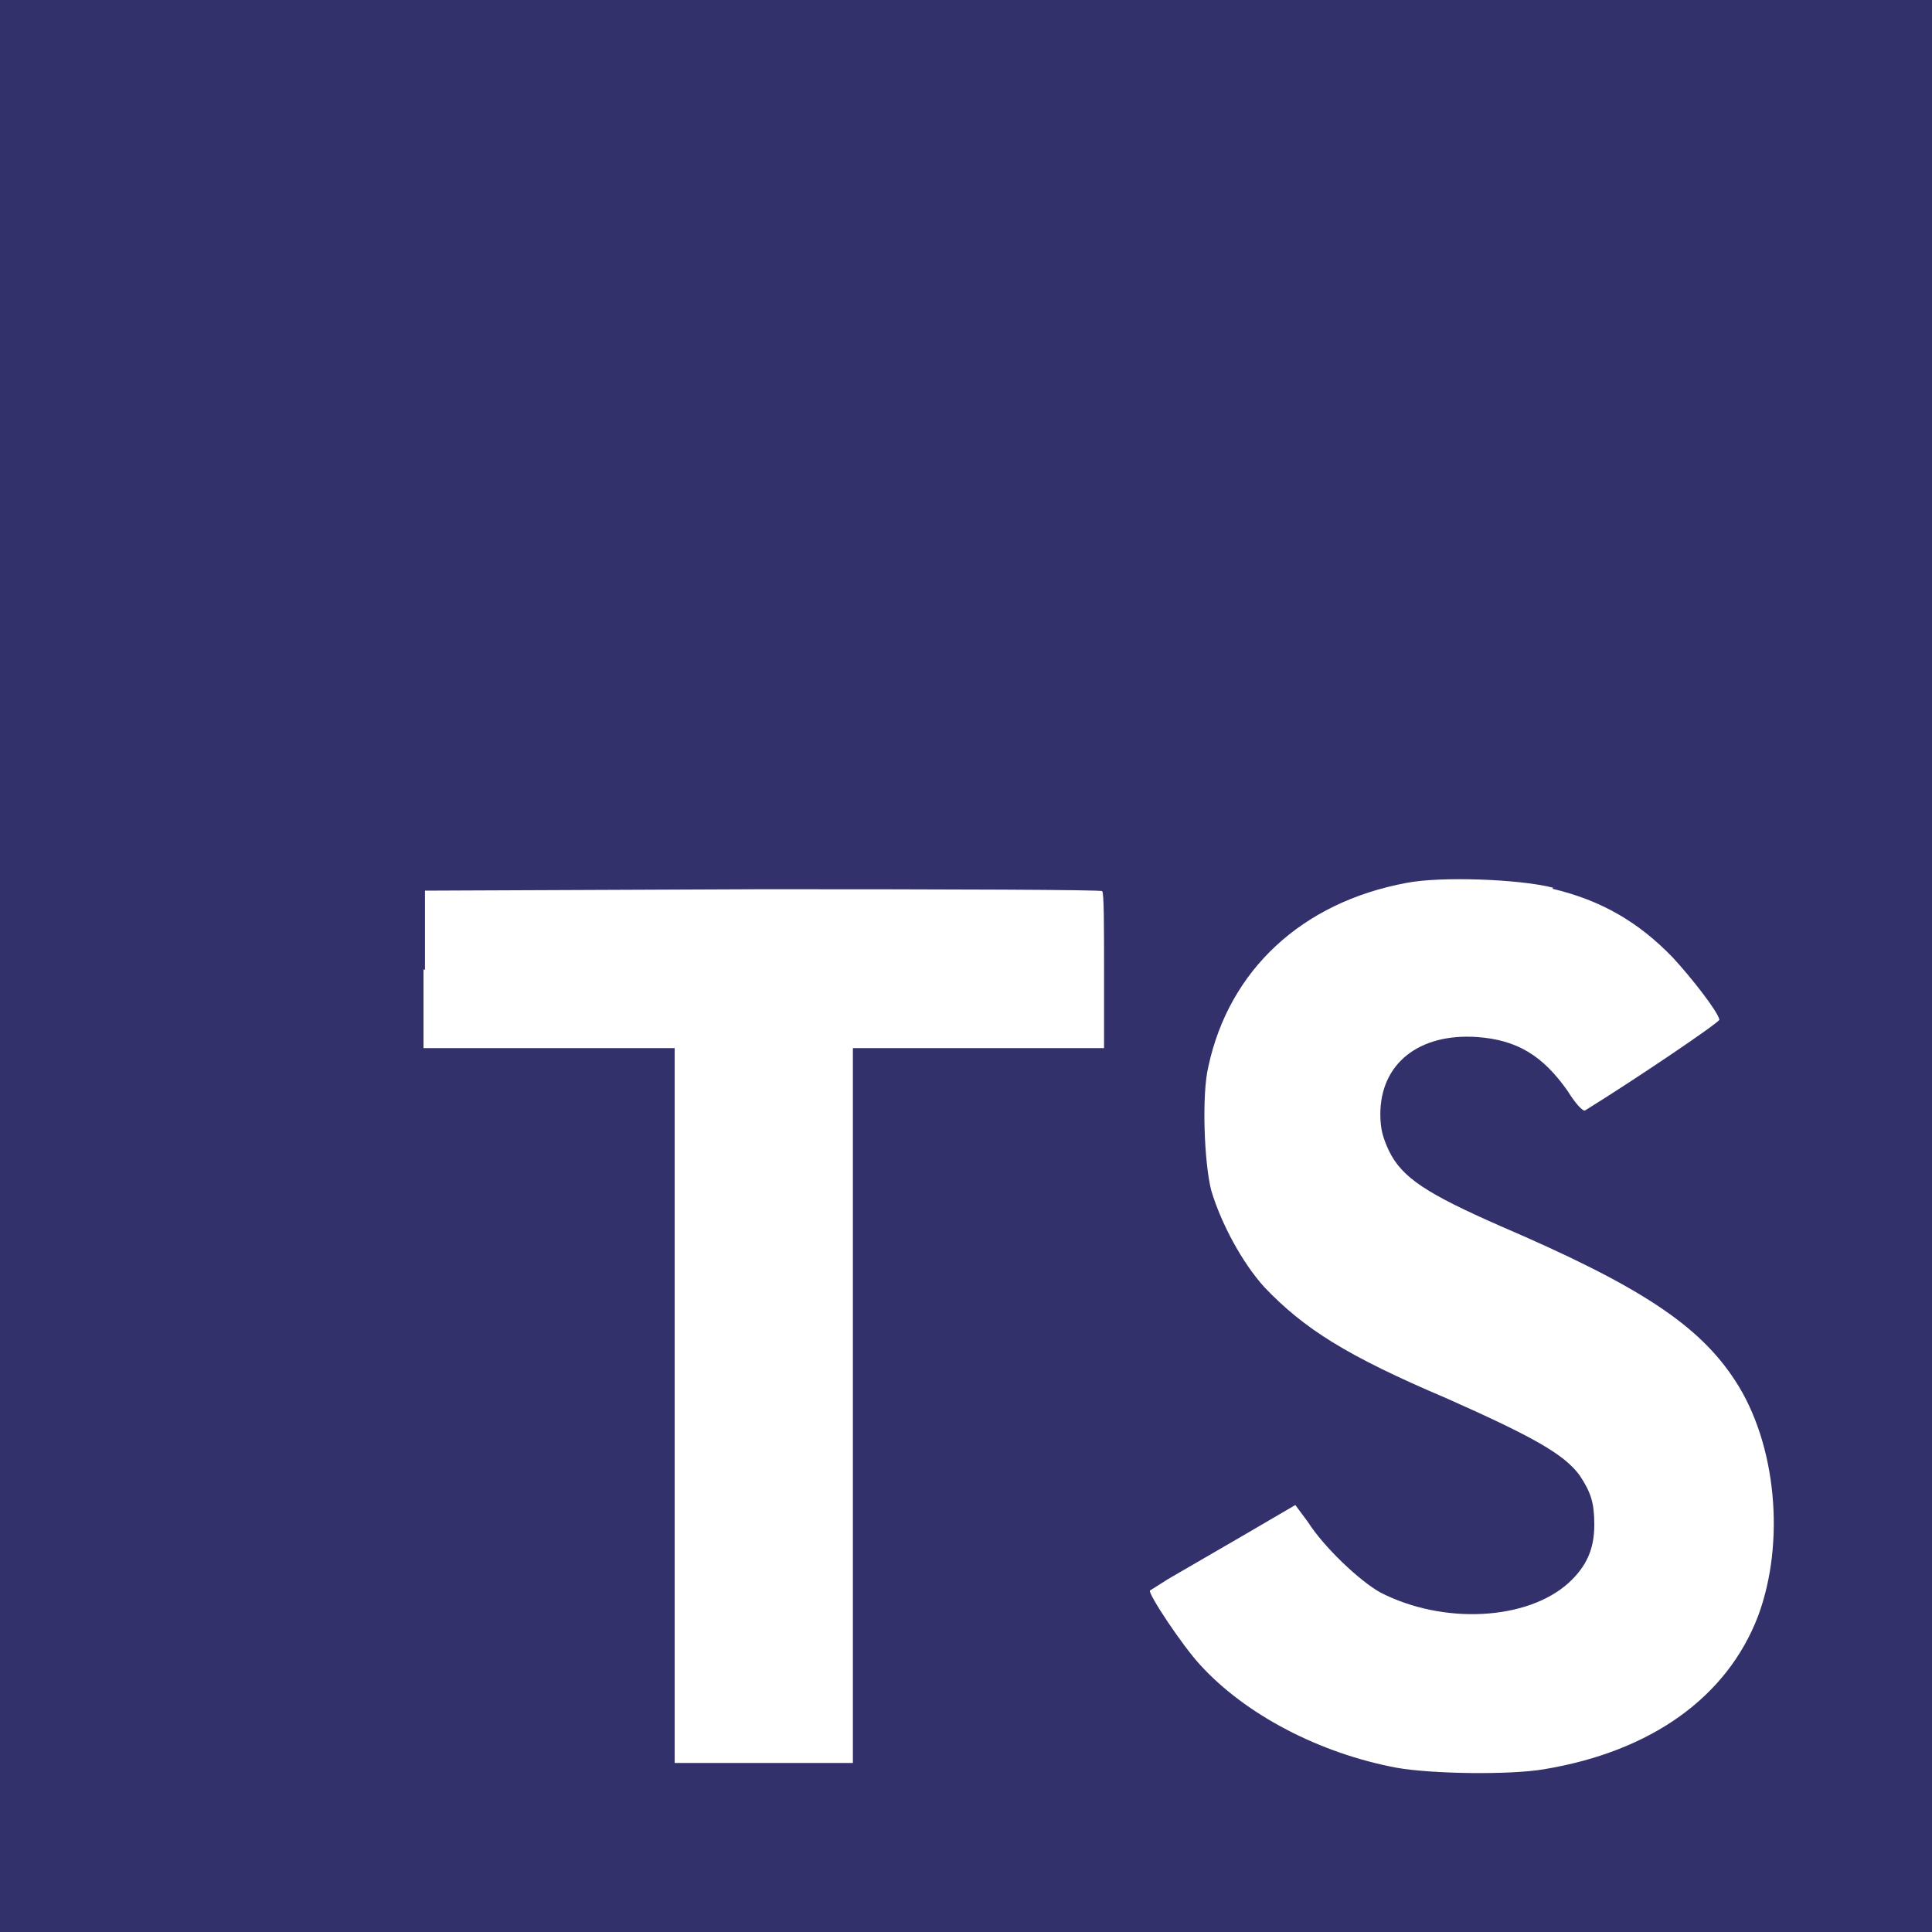
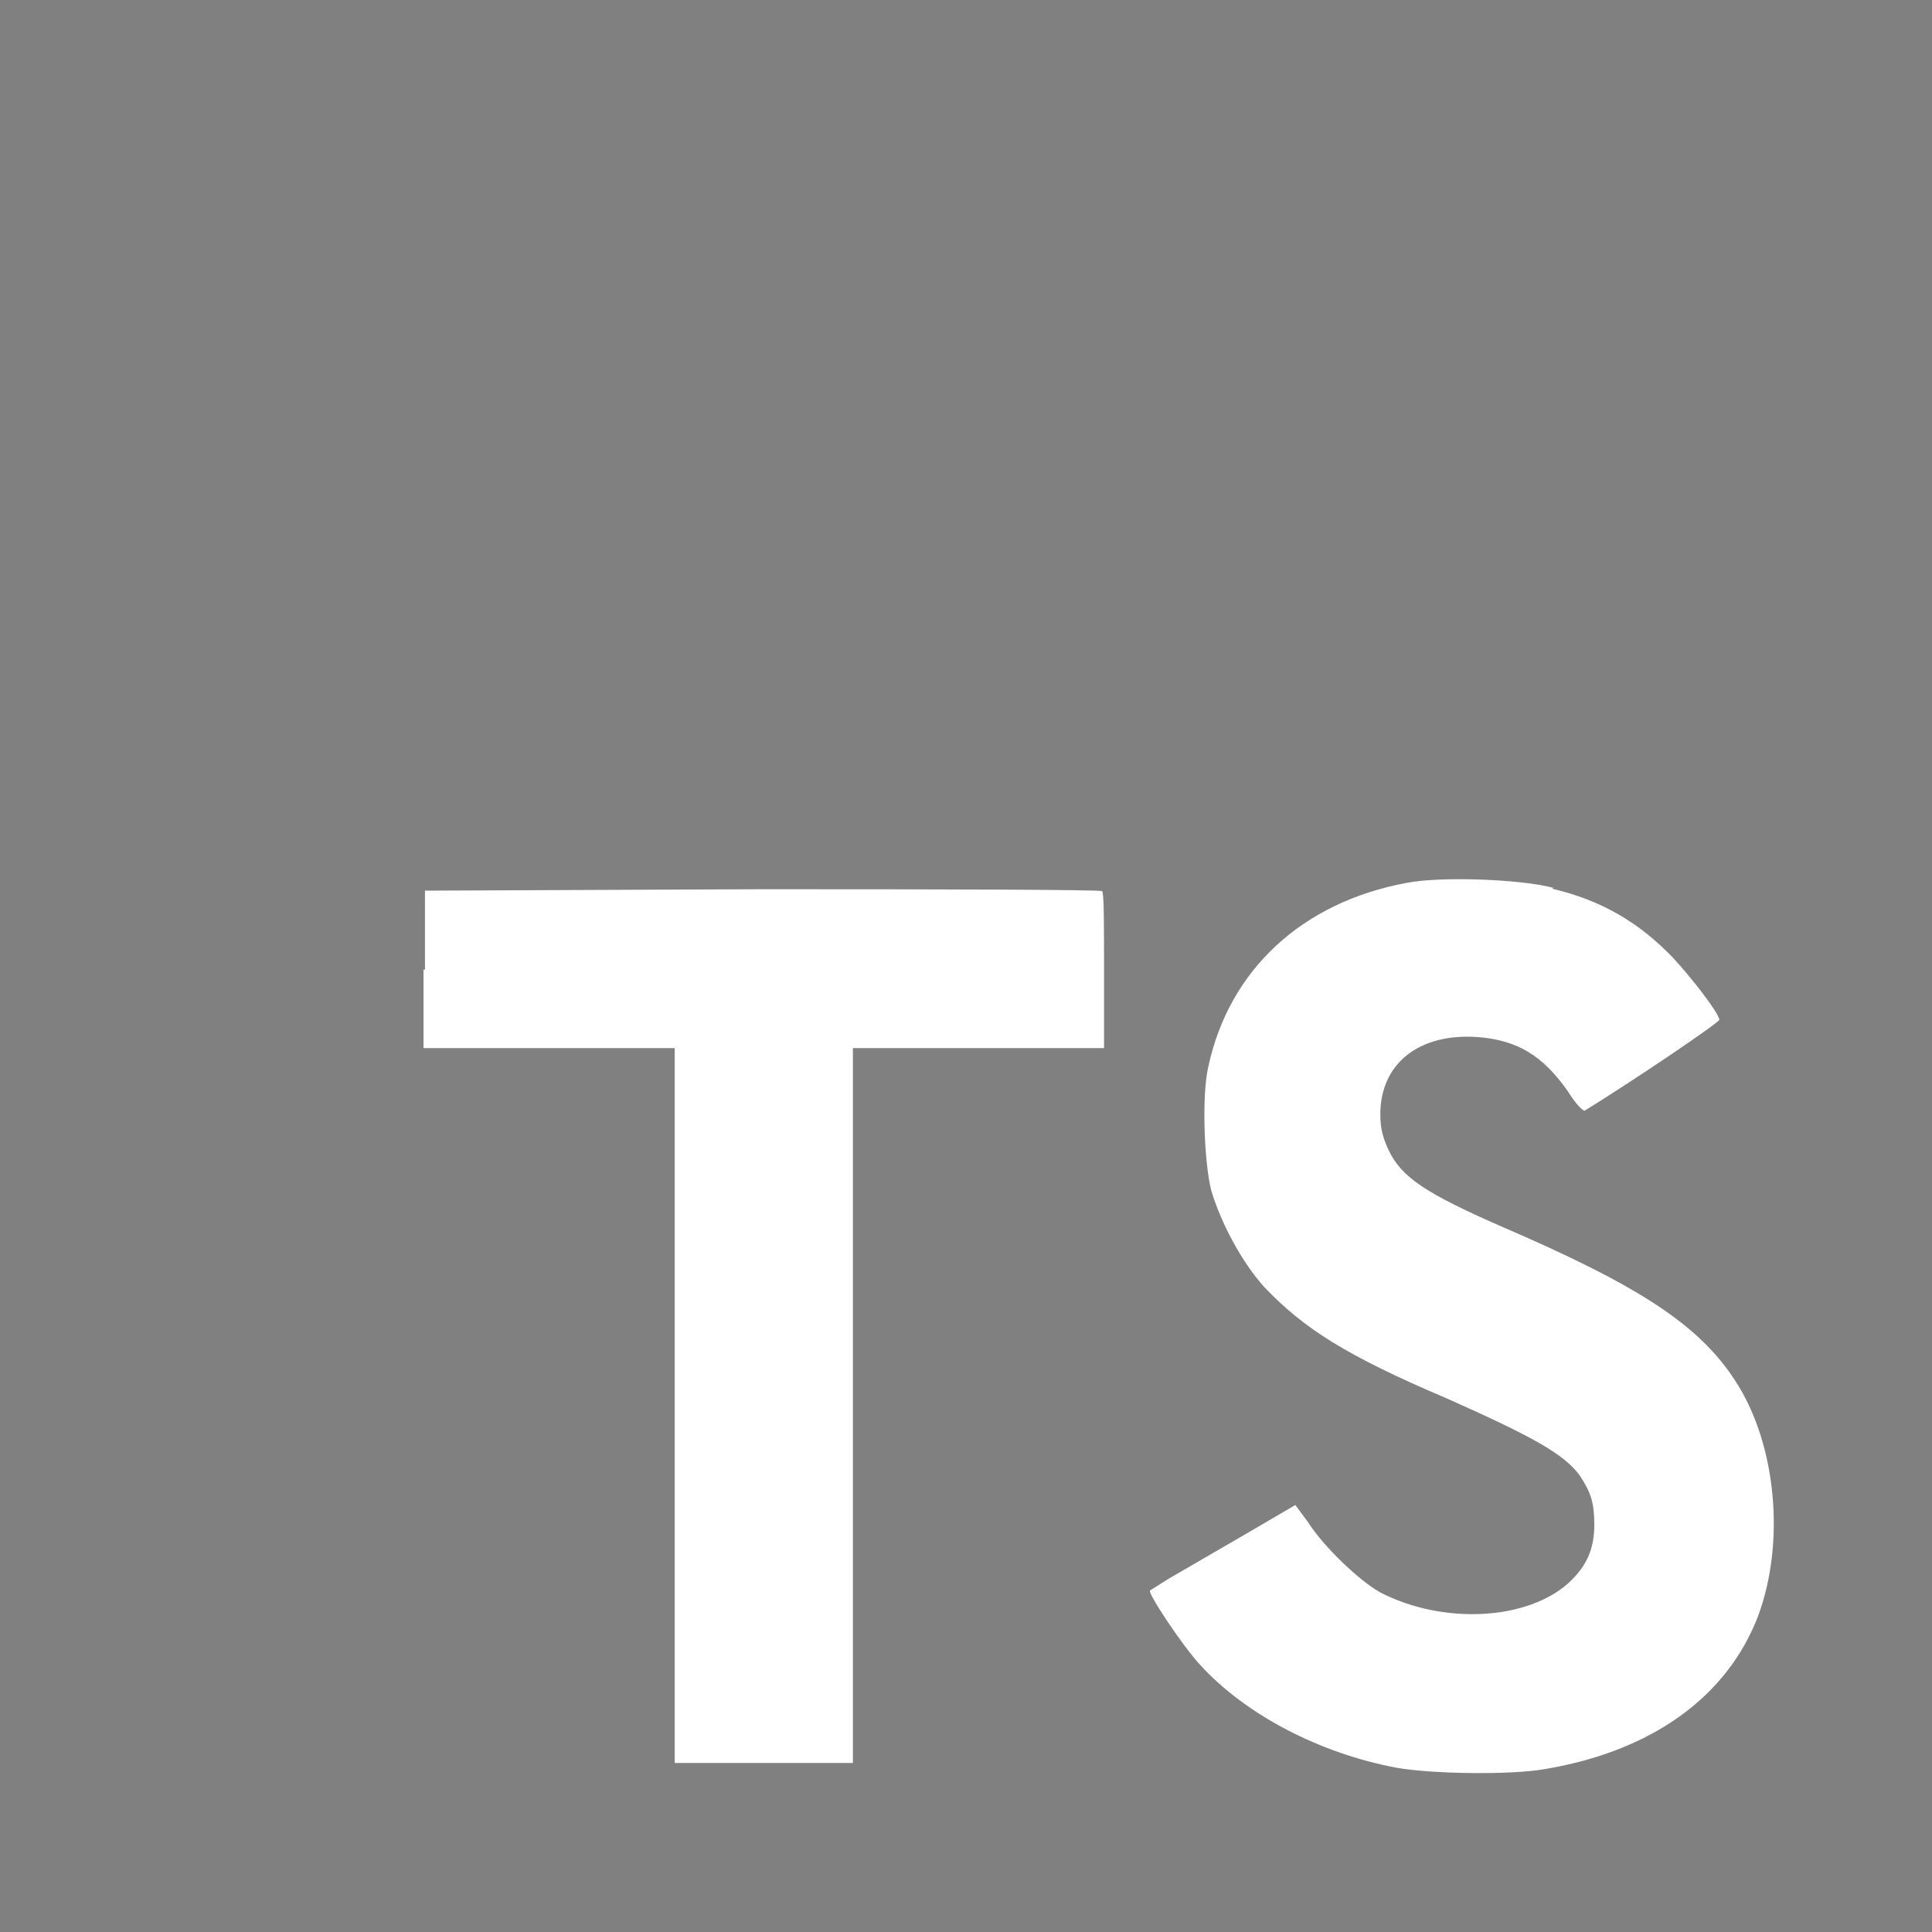
<svg xmlns="http://www.w3.org/2000/svg" width="77" height="77" viewBox="0 0 77 77" fill="none">
  <rect x="0" y="0" width="77" height="77" fill="#808080" stroke="none" />
-   <path d="M0 38.5V0H77V77H0" fill="#32316B" />
  <path d="M16.879 38.635V41.773H26.889V70.263H33.992V41.773H44.002V38.693C44.002 36.96 44.002 35.555 43.925 35.517C43.925 35.459 37.823 35.44 30.412 35.44L16.937 35.497V38.654L16.879 38.635ZM61.866 35.42C63.83 35.882 65.331 36.768 66.679 38.173C67.391 38.943 68.45 40.291 68.527 40.637C68.527 40.753 65.196 43.005 63.175 44.256C63.098 44.314 62.79 43.987 62.482 43.486C61.481 42.062 60.461 41.446 58.863 41.33C56.553 41.176 55.013 42.389 55.013 44.41C55.013 45.026 55.129 45.373 55.36 45.873C55.879 46.932 56.842 47.567 59.826 48.876C65.331 51.244 67.718 52.803 69.162 55.036C70.798 57.539 71.164 61.466 70.067 64.411C68.835 67.626 65.832 69.801 61.539 70.513C60.191 70.744 57.111 70.706 55.668 70.455C52.588 69.878 49.642 68.338 47.833 66.355C47.121 65.585 45.754 63.525 45.831 63.391L46.562 62.929L49.45 61.254L51.625 59.983L52.126 60.657C52.761 61.658 54.185 63.006 55.013 63.468C57.516 64.757 60.865 64.584 62.521 63.083C63.233 62.428 63.541 61.735 63.541 60.773C63.541 59.887 63.406 59.483 62.963 58.809C62.347 57.962 61.115 57.269 57.65 55.729C53.666 54.035 51.972 52.957 50.393 51.302C49.488 50.301 48.661 48.741 48.276 47.452C47.987 46.335 47.891 43.602 48.16 42.504C48.988 38.654 51.895 35.959 56.053 35.189C57.4 34.92 60.576 35.035 61.905 35.382L61.866 35.42Z" fill="white" />
</svg>